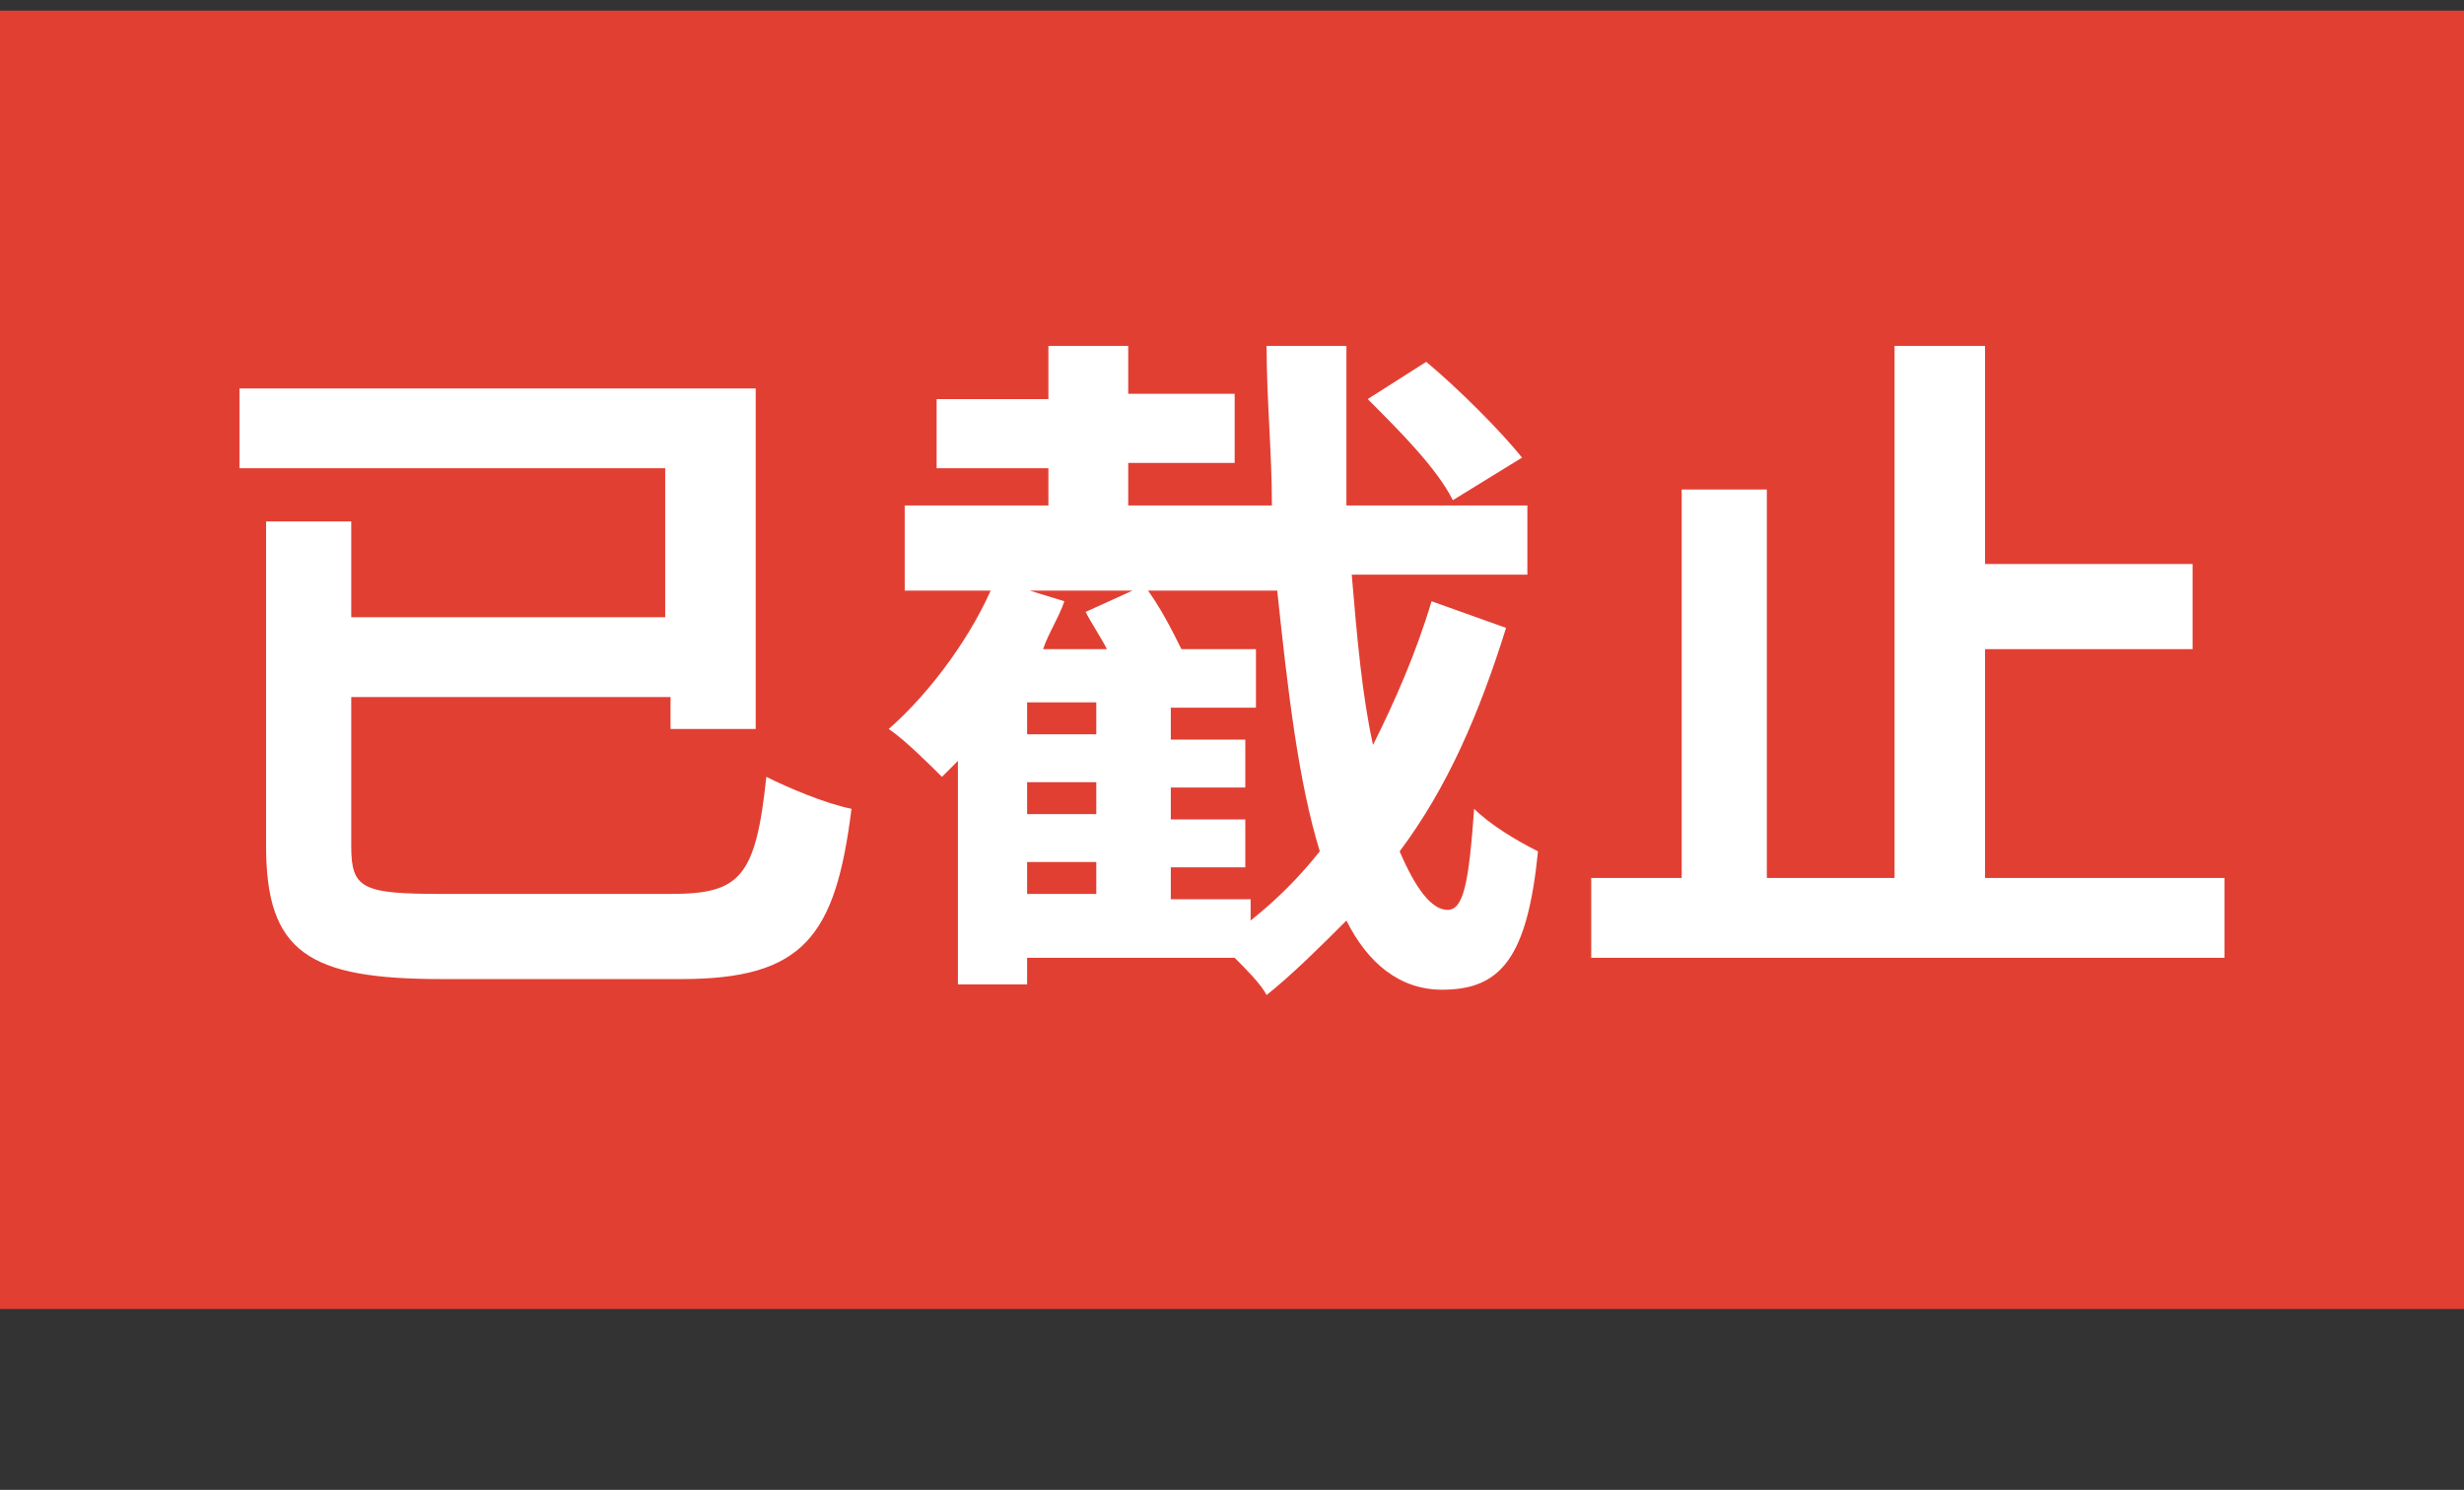
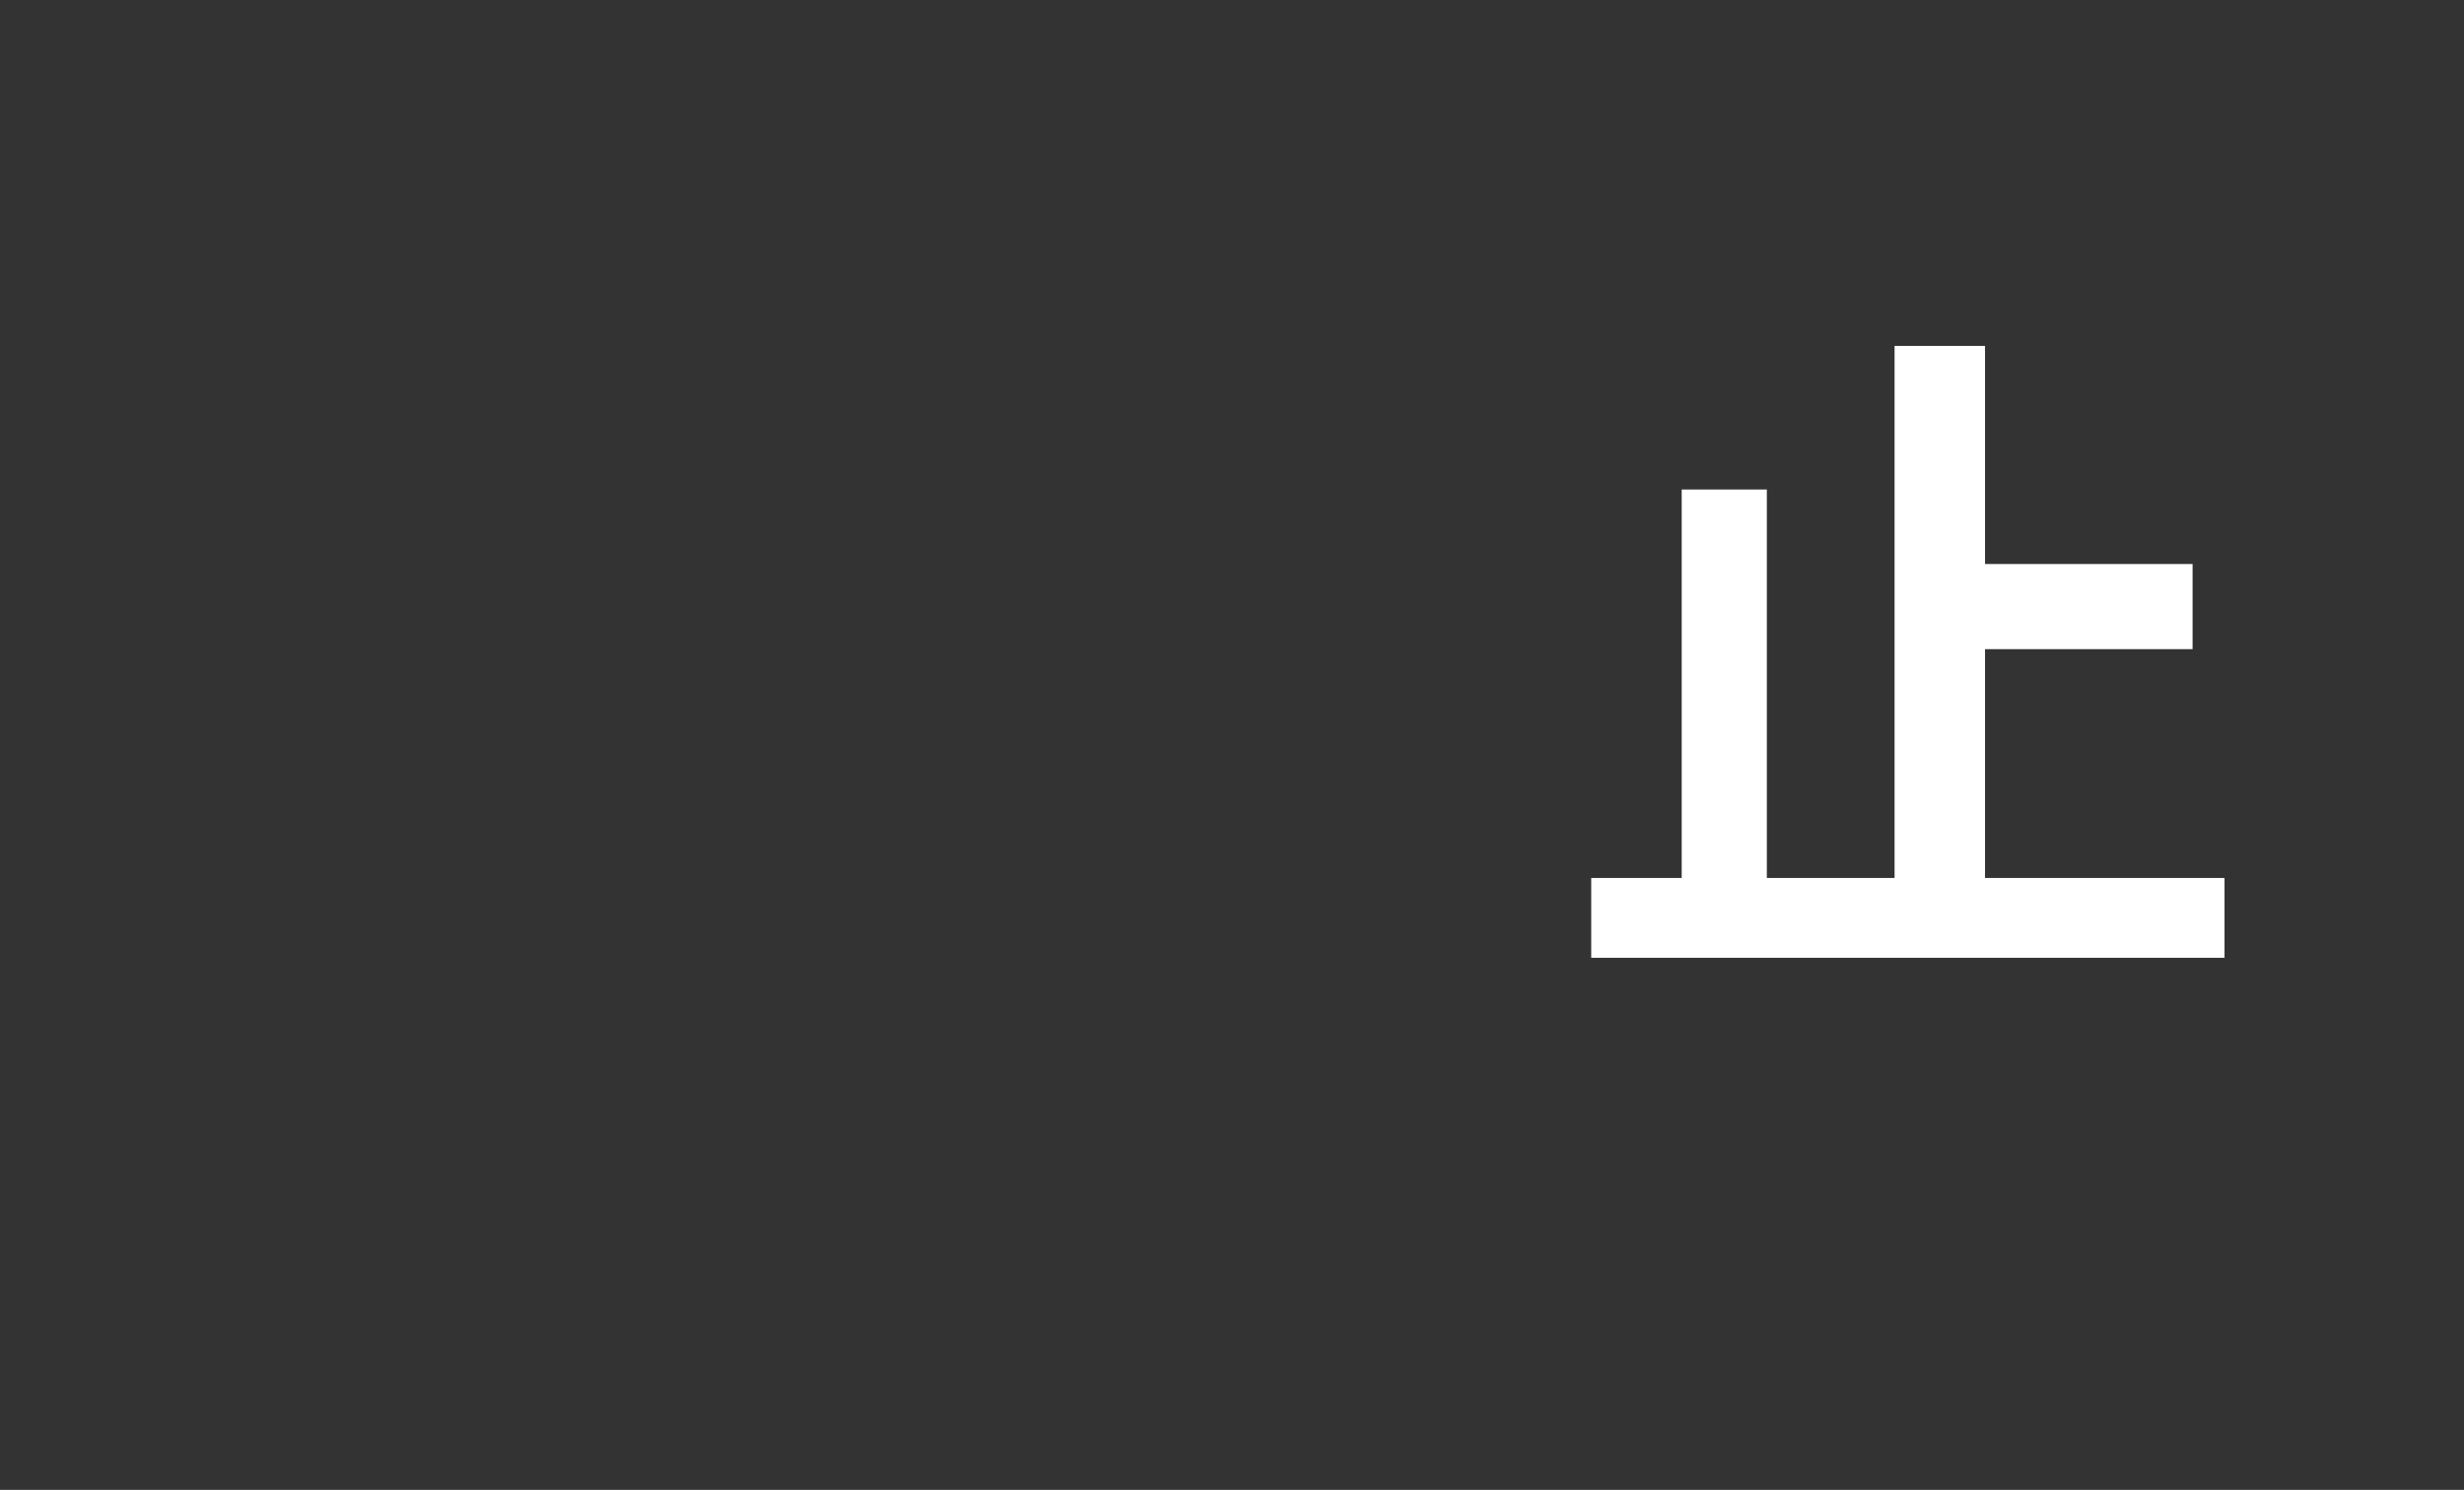
<svg xmlns="http://www.w3.org/2000/svg" version="1.1" id="_圖層_2" x="0px" y="0px" viewBox="0 0 46.3 28" style="enable-background:new 0 0 46.3 28;" xml:space="preserve">
  <rect x="0" y="0" width="46.3" height="28" fill="#333333" stroke="none" />
  <style type="text/css">
	.st0{fill:#E23F33;}
	.st1{fill:#FFFFFF;}
</style>
-   <rect y="0.2" class="st0" width="46.3" height="24.4" />
  <g>
-     <path class="st1" d="M12.6,16.8c1.3,0,1.6-0.3,1.8-2.2c0.4,0.2,1.1,0.5,1.6,0.6c-0.3,2.4-0.9,3.2-3.2,3.2H8.3   c-2.5,0-3.3-0.5-3.3-2.5V9.8h1.6v1.8h5.9V8.8H4.5V7.3h9.7v6.4h-1.6v-0.6H6.6v2.8c0,0.8,0.2,0.9,1.7,0.9L12.6,16.8L12.6,16.8z" />
-     <path class="st1" d="M28.3,11.8c-0.5,1.6-1.1,3-2,4.2c0.3,0.7,0.6,1.1,0.9,1.1c0.3,0,0.4-0.5,0.5-1.9c0.3,0.3,0.8,0.6,1.2,0.8   c-0.2,2-0.7,2.6-1.8,2.6c-0.8,0-1.4-0.5-1.8-1.3c-0.5,0.5-1,1-1.5,1.4c-0.1-0.2-0.4-0.5-0.6-0.7h-3.9v0.5h-1.3v-4.2   c-0.1,0.1-0.2,0.2-0.3,0.3c-0.2-0.2-0.7-0.7-1-0.9c0.8-0.7,1.6-1.8,2-2.8l1.3,0.4c-0.1,0.3-0.3,0.6-0.4,0.9h1.2   c-0.1-0.2-0.3-0.5-0.4-0.7l1.1-0.5c0.3,0.4,0.5,0.8,0.7,1.2h1.4v1.1h-1.6v0.6h1.4v0.9h-1.4v0.6h1.4v0.9h-1.4v0.6h1.5v0.4   c0.5-0.4,0.9-0.8,1.3-1.3c-0.4-1.3-0.6-3-0.8-4.9h-7V9.5h2.7V8.8h-2.1V7.5h2.1V6.5h1.5v0.9h2v1.3h-2v0.8h2.7c0-1-0.1-2-0.1-3h1.5   c0,1,0,2,0,3h3.4v1.3h-3.3c0.1,1.2,0.2,2.3,0.4,3.2c0.4-0.8,0.8-1.7,1.1-2.7L28.3,11.8L28.3,11.8z M20.6,13.2h-1.3v0.6h1.3V13.2z    M20.6,14.7h-1.3v0.6h1.3V14.7z M19.3,16.8h1.3v-0.6h-1.3V16.8z M27.3,9.4c-0.3-0.6-1-1.3-1.6-1.9l1.1-0.7c0.6,0.5,1.4,1.3,1.8,1.8   L27.3,9.4L27.3,9.4z" />
    <path class="st1" d="M41.8,16.5v1.5H29.9v-1.5h1.7V9.2h1.6v7.3h2.4v-10h1.7v4.1h3.9v1.6h-3.9v4.3H41.8L41.8,16.5z" />
  </g>
</svg>